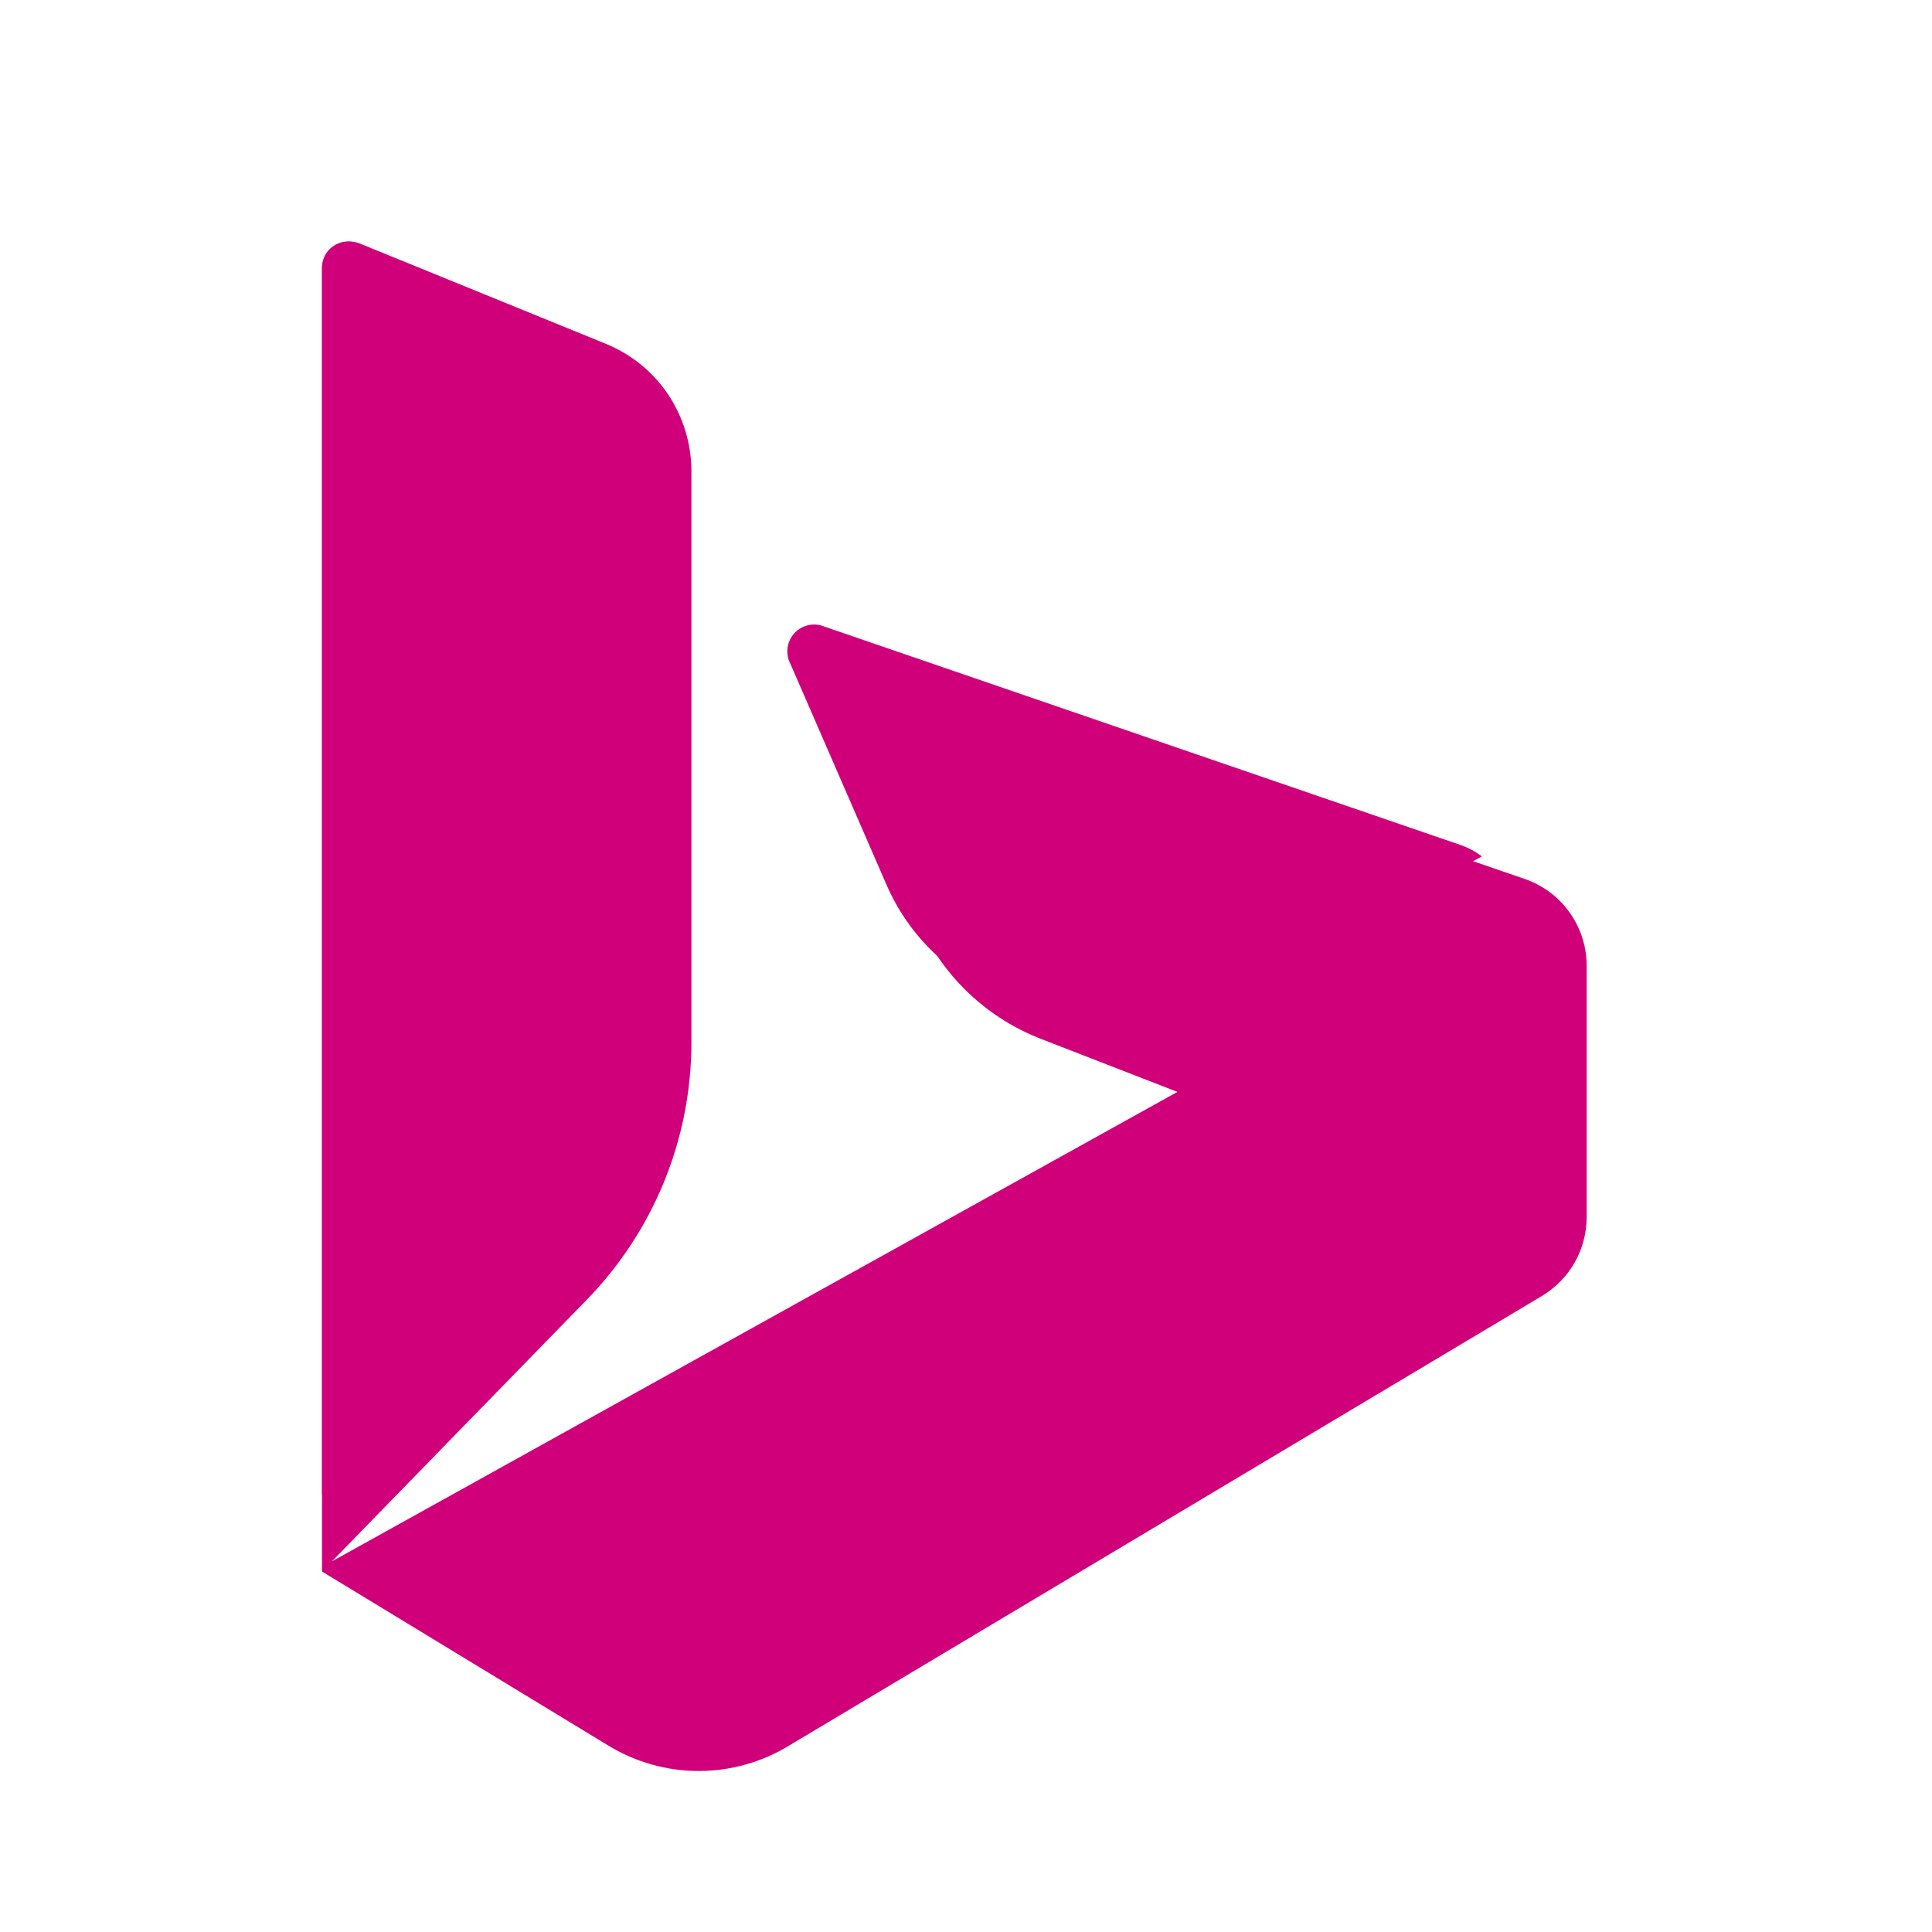
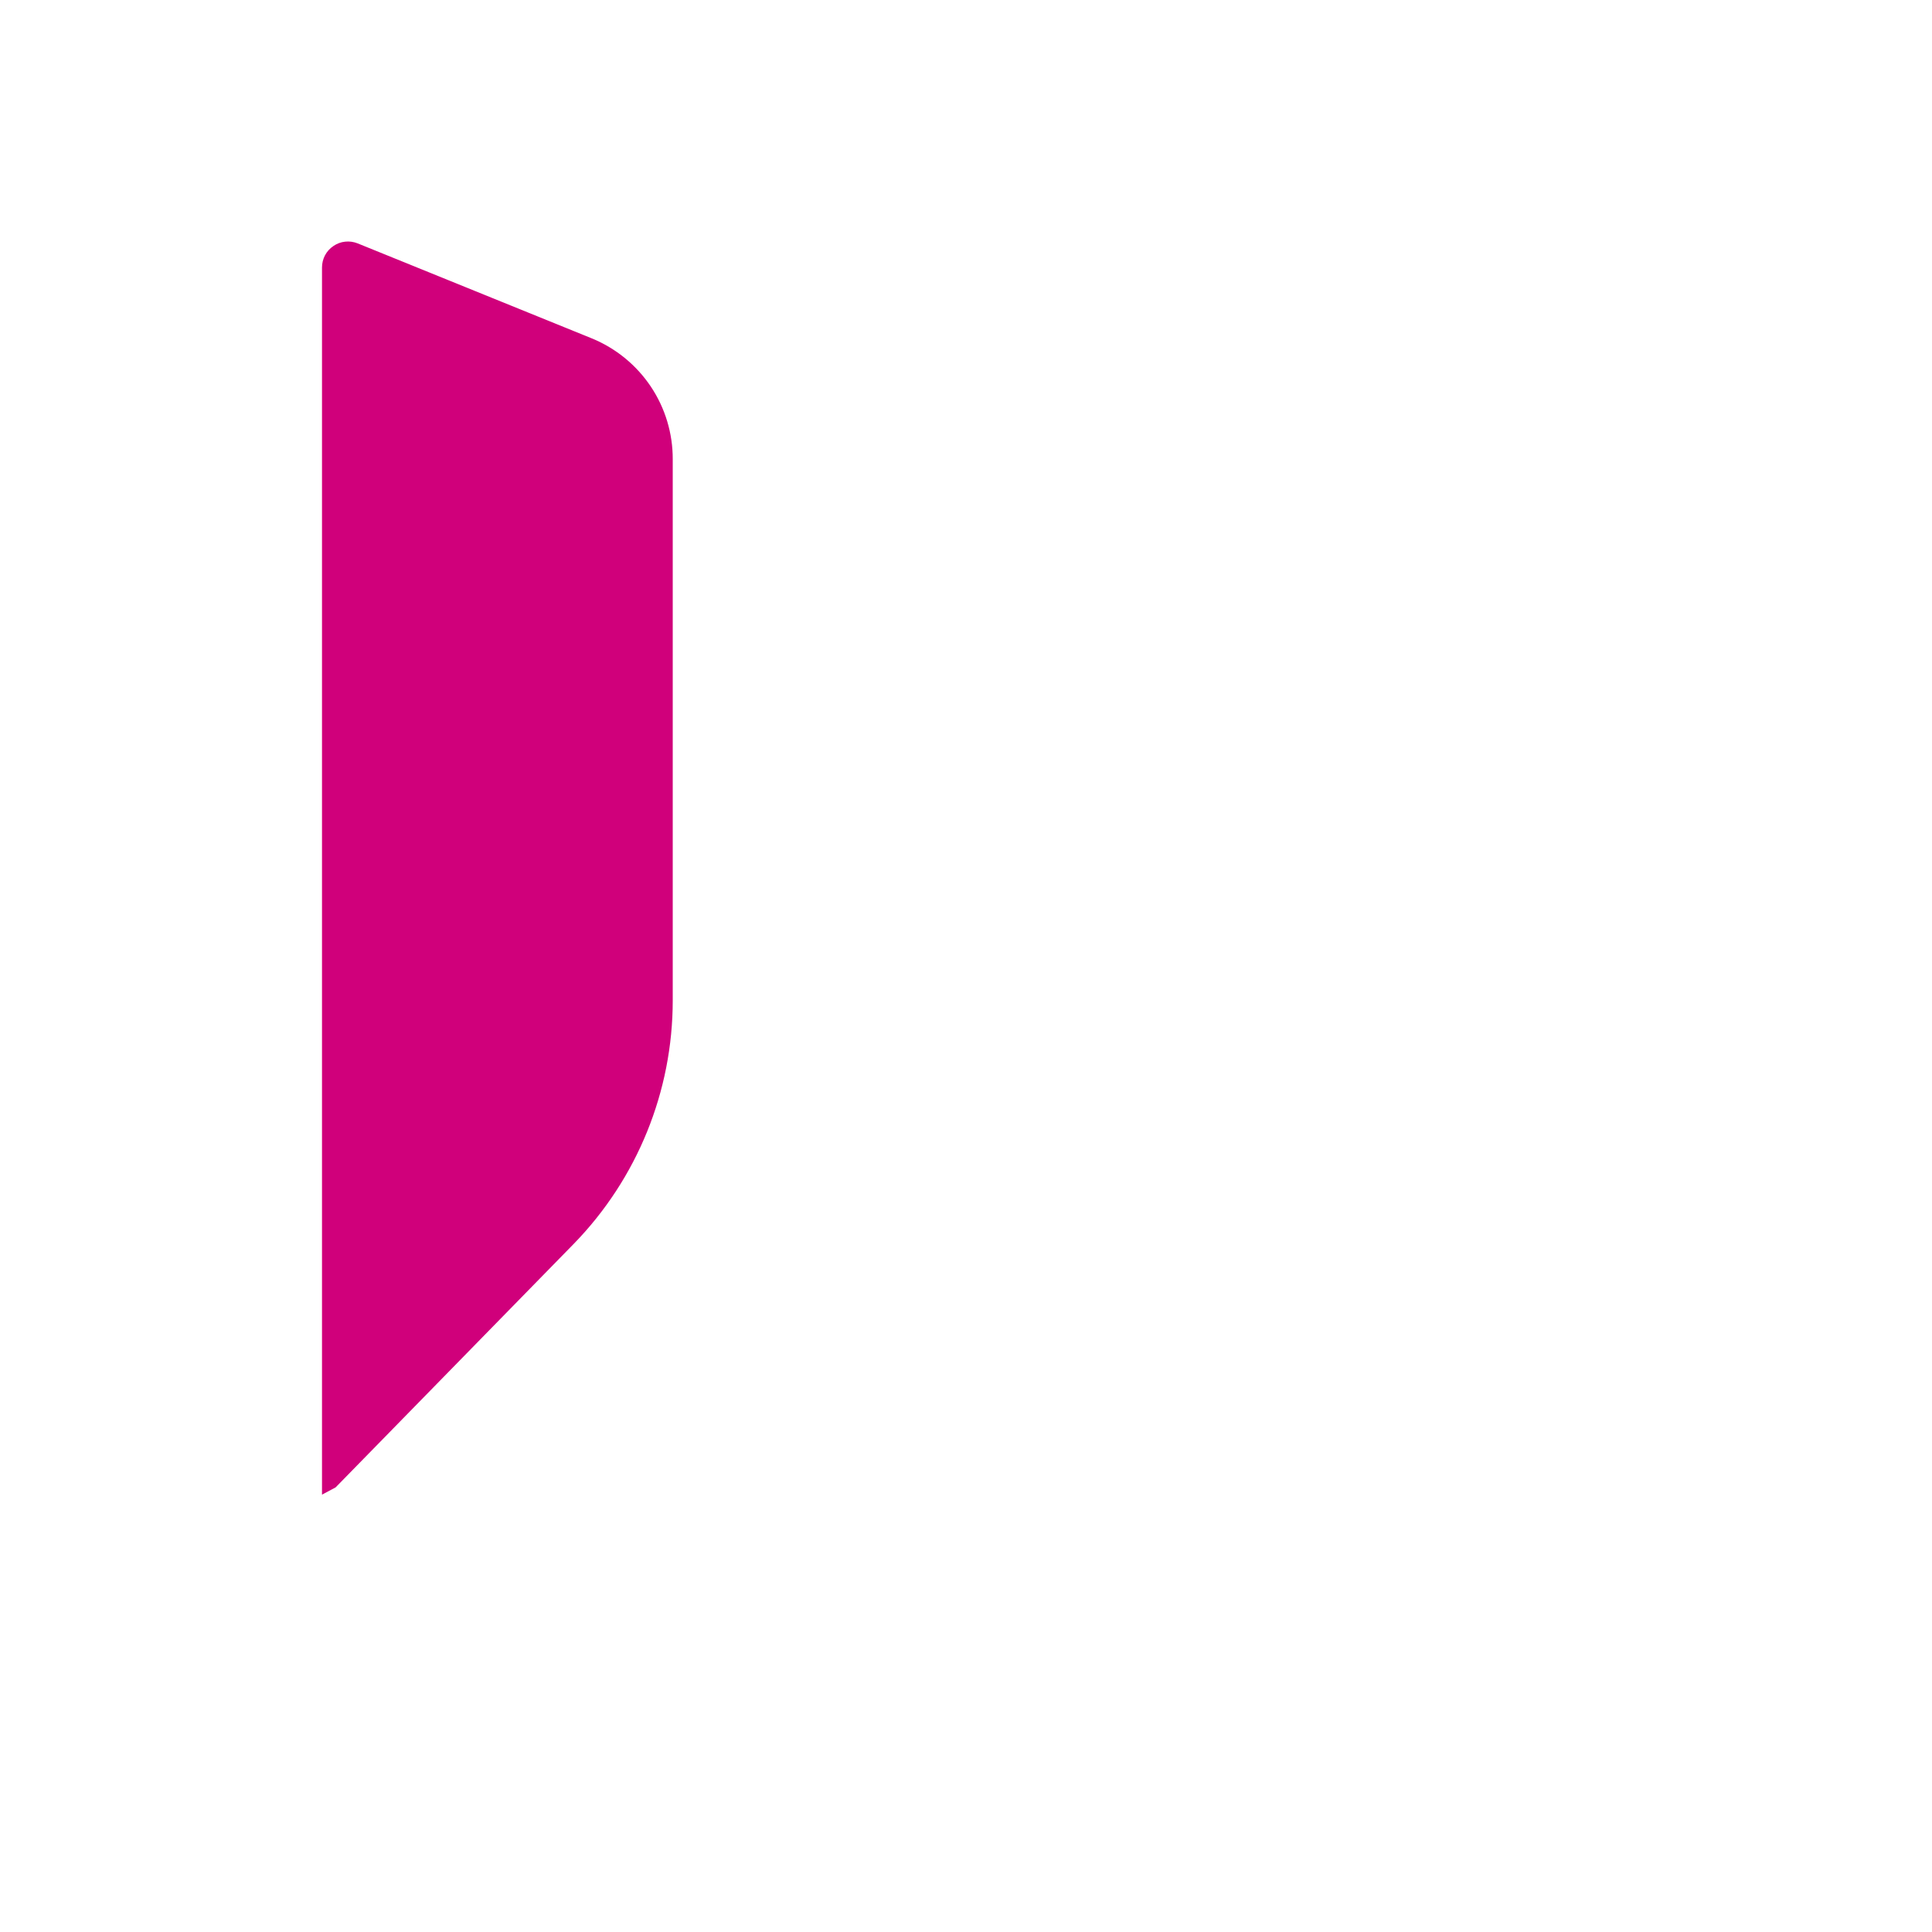
<svg xmlns="http://www.w3.org/2000/svg" width="24" height="24" viewBox="0 0 24 24" fill="none">
-   <path d="M18.942 10.919L10.584 8.049C10.517 8.022 10.443 8.017 10.373 8.034C10.303 8.051 10.239 8.088 10.191 8.142C10.143 8.196 10.113 8.264 10.105 8.336C10.097 8.407 10.11 8.48 10.145 8.544L11.404 11.438C11.692 12.102 12.232 12.626 12.904 12.895L14.626 13.564L4.123 19.396L7.29 16.145C8.122 15.291 8.588 14.146 8.589 12.954V5.855C8.589 5.516 8.489 5.184 8.3 4.901C8.111 4.619 7.842 4.4 7.528 4.272L4.467 3.024C4.415 3.004 4.359 2.996 4.304 3.002C4.249 3.008 4.196 3.027 4.149 3.059C4.103 3.09 4.066 3.132 4.04 3.181C4.013 3.231 4 3.285 4 3.341V19.522L7.563 21.688C7.9 21.892 8.286 22 8.68 22C9.073 22 9.46 21.892 9.796 21.688L19.156 16.098C19.325 15.996 19.465 15.853 19.562 15.682C19.659 15.51 19.71 15.317 19.71 15.12V12.004C19.712 11.765 19.638 11.533 19.5 11.338C19.363 11.143 19.167 10.997 18.942 10.919Z" fill="#D0007B" />
  <path d="M4.169 18.477L7.128 15.451C7.916 14.642 8.357 13.557 8.357 12.428V5.704C8.358 5.383 8.263 5.068 8.084 4.801C7.905 4.534 7.65 4.326 7.353 4.204L4.442 3.023C4.394 3.004 4.34 2.996 4.288 3.002C4.236 3.007 4.185 3.026 4.142 3.056C4.098 3.085 4.062 3.125 4.037 3.172C4.013 3.218 4 3.27 4 3.323V18.567L4.169 18.477Z" fill="#D0007B" />
-   <path d="M18.153 10.5L10.236 7.782C10.173 7.756 10.103 7.752 10.037 7.767C9.97 7.783 9.91 7.819 9.864 7.87C9.819 7.922 9.79 7.985 9.783 8.053C9.775 8.121 9.788 8.19 9.82 8.25L11.013 10.992C11.286 11.621 11.797 12.117 12.434 12.372L14.065 13.005L18.408 10.639C18.331 10.579 18.244 10.533 18.153 10.5Z" fill="#D0007B" />
</svg>